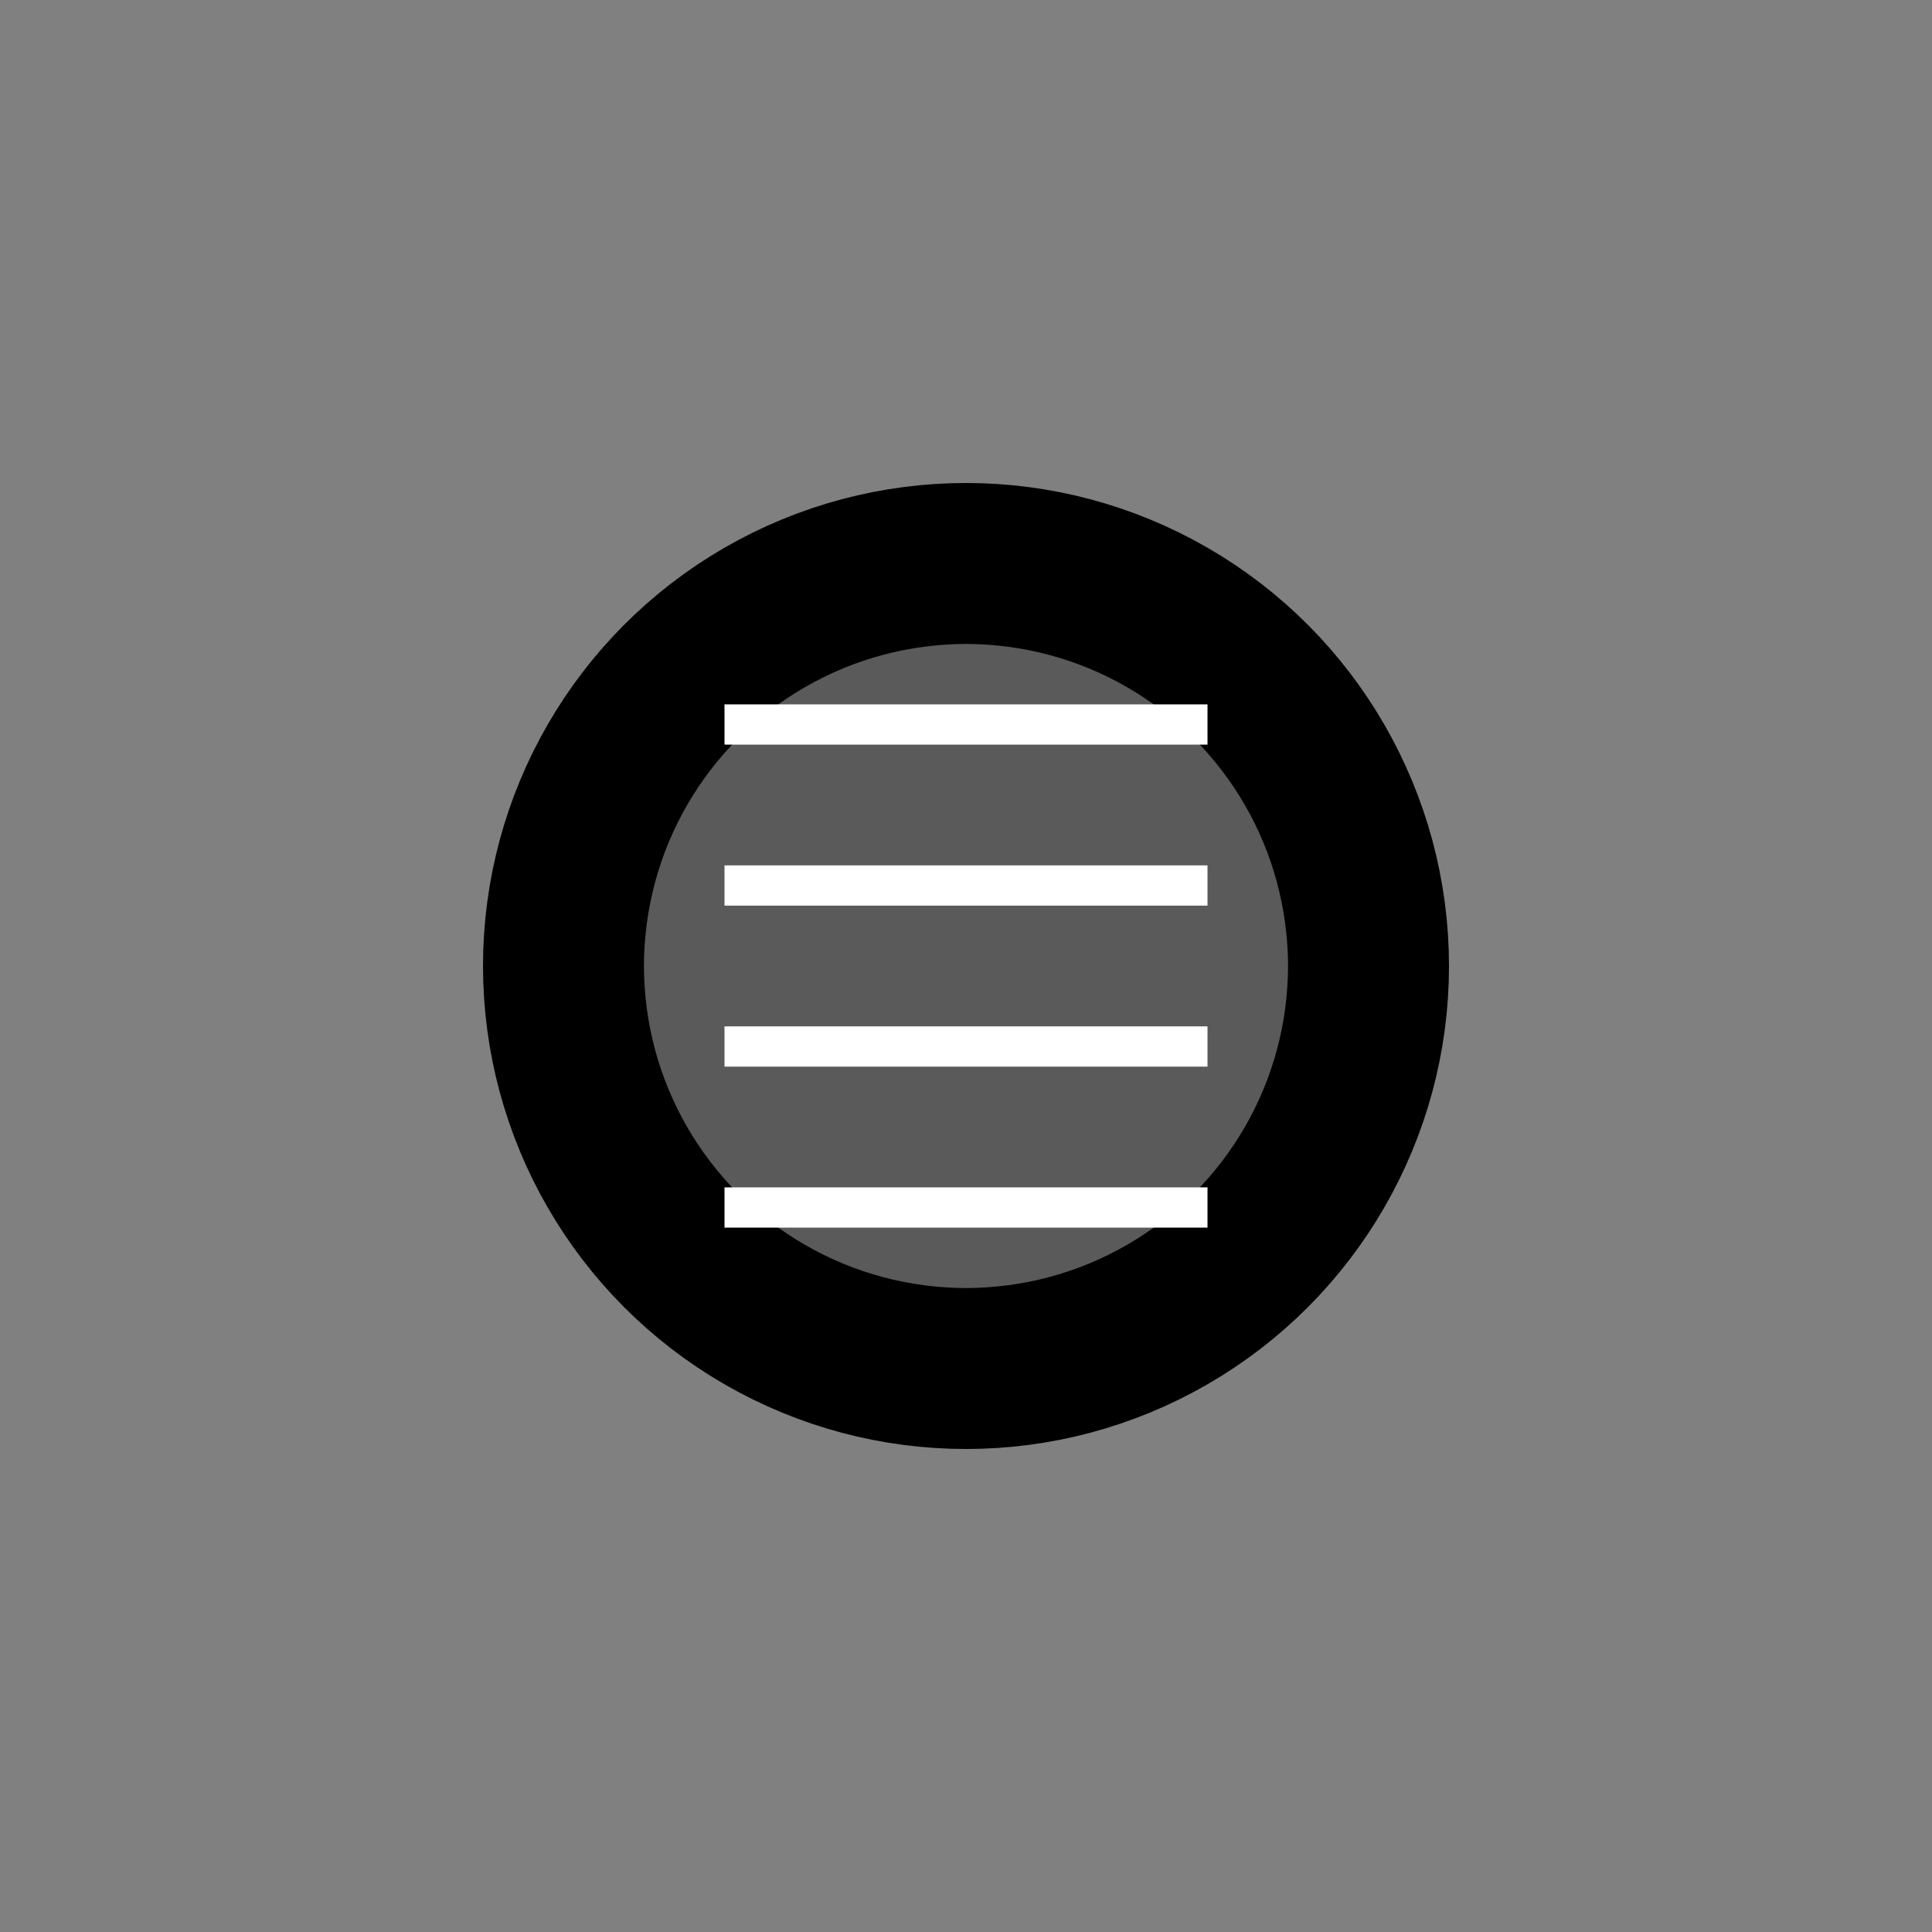
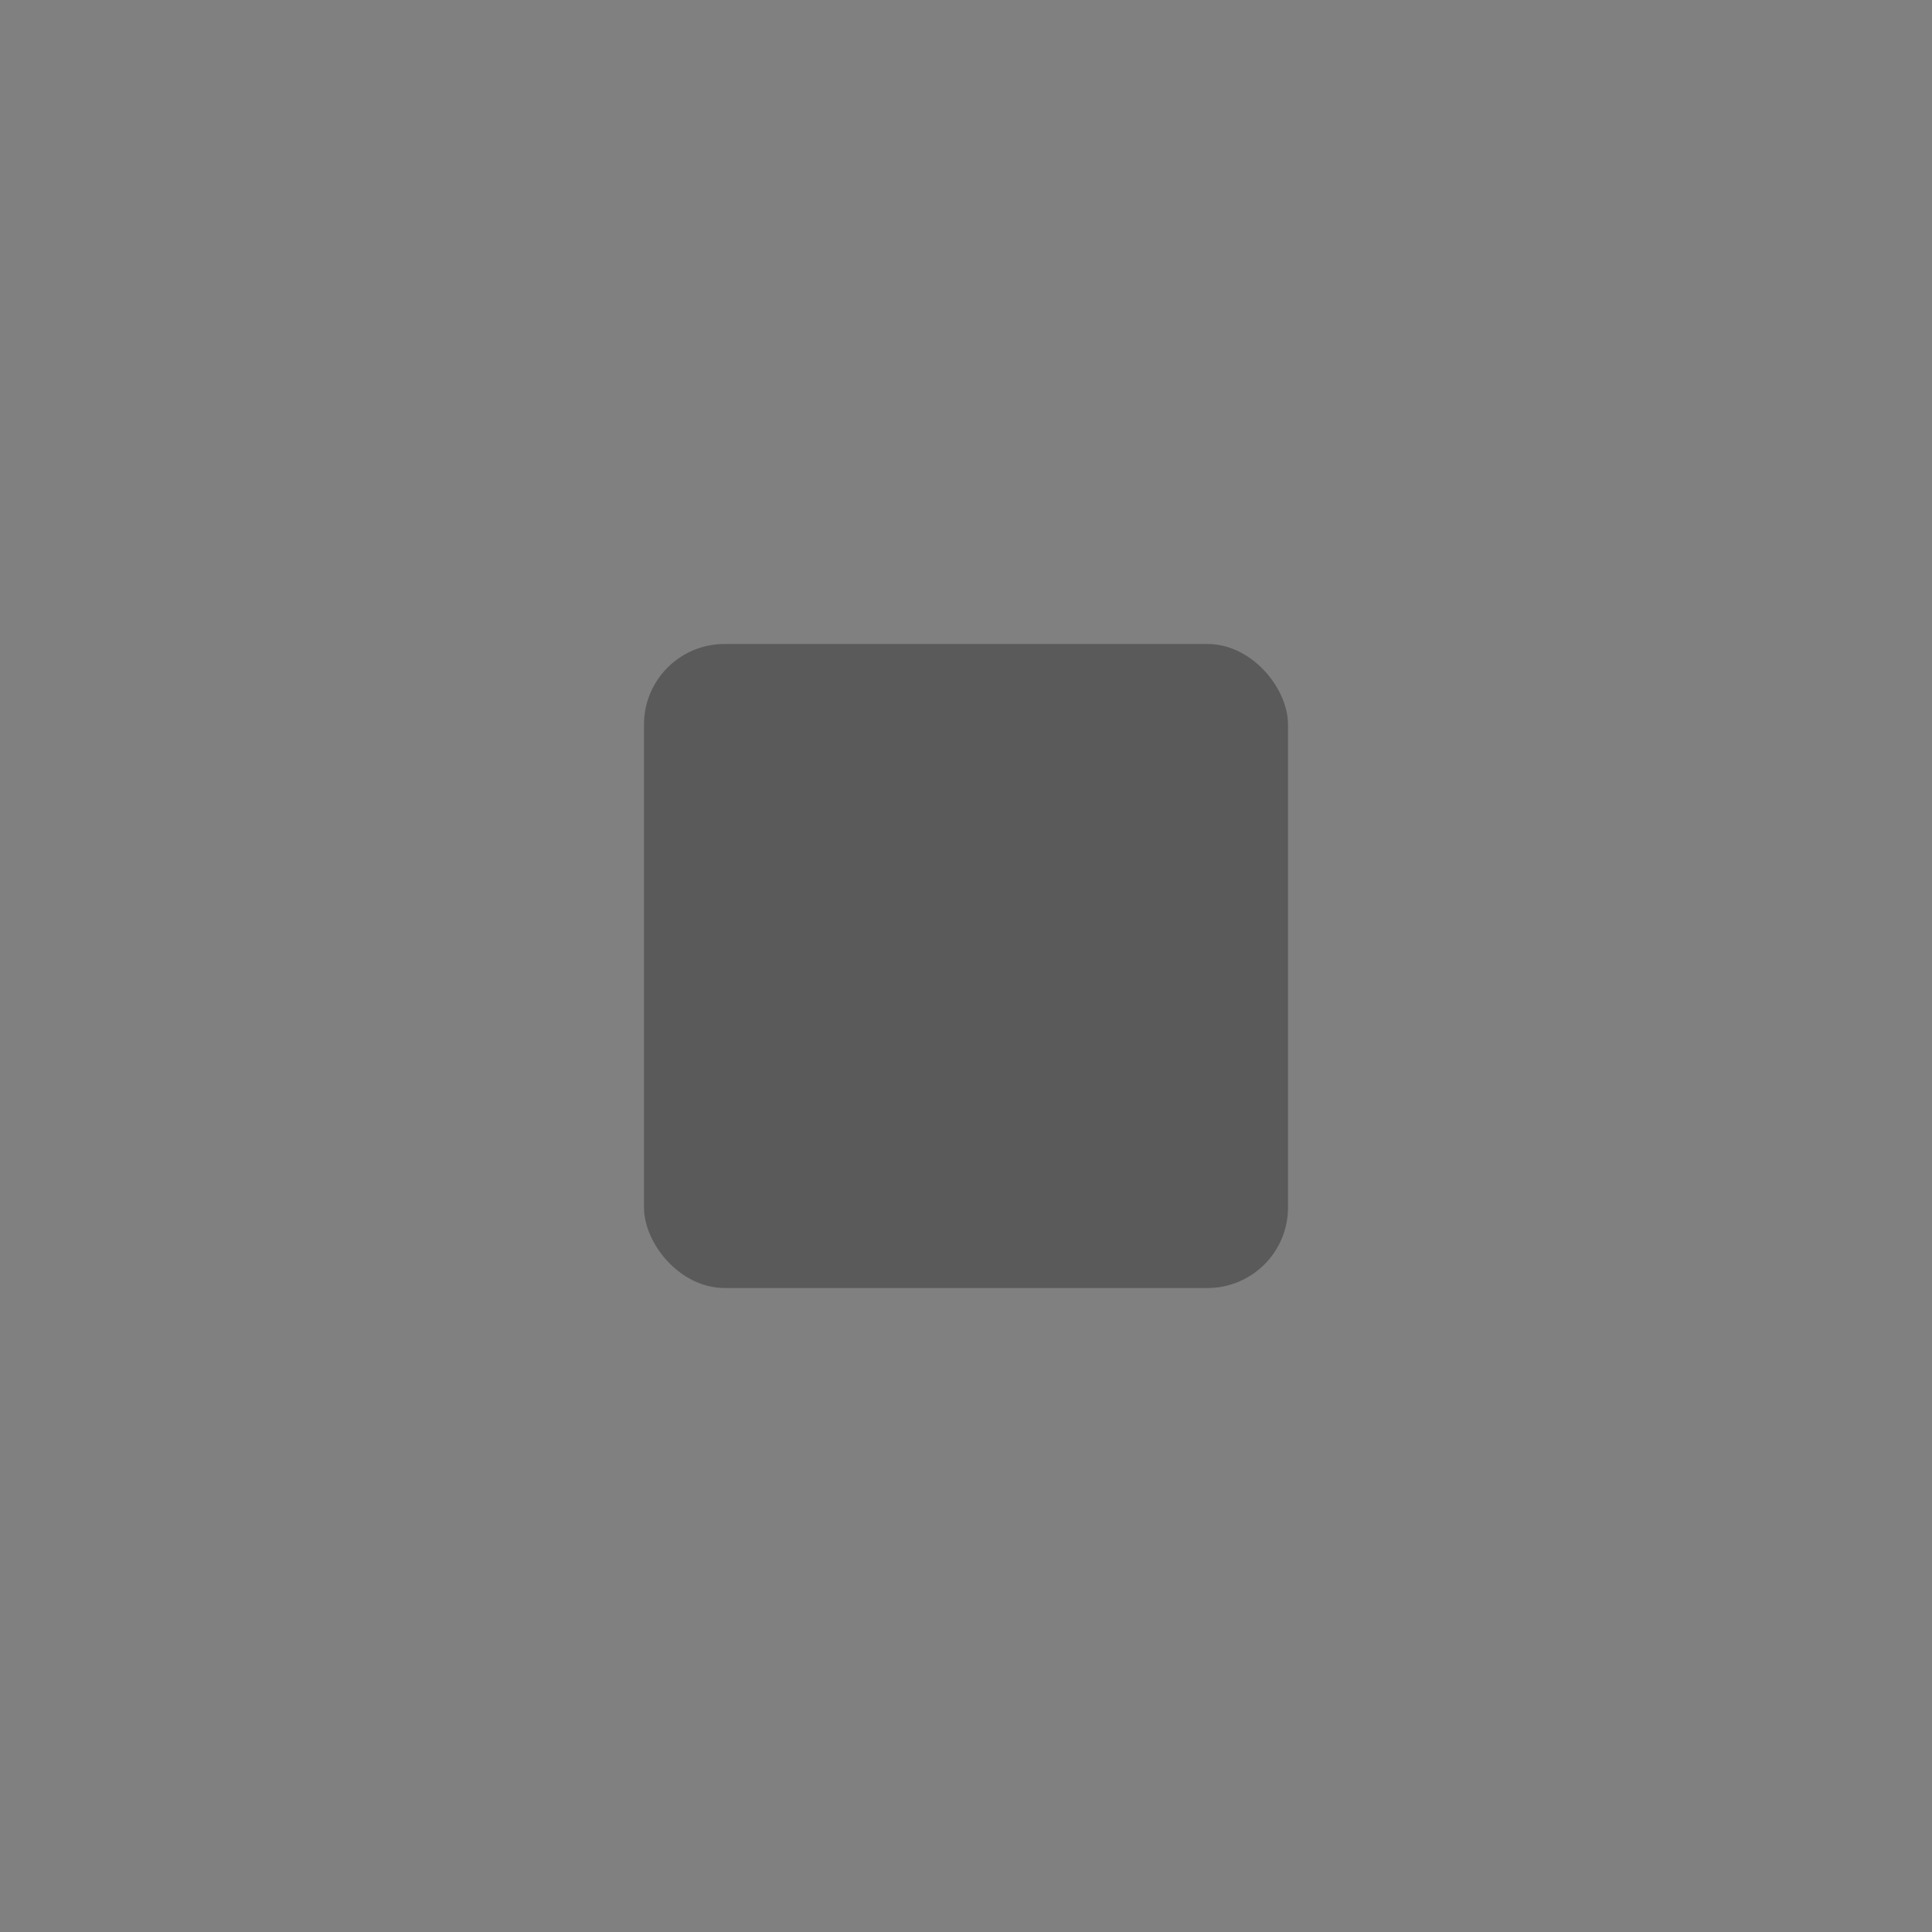
<svg xmlns="http://www.w3.org/2000/svg" viewBox="0 0 24 24" fill="currentColor">
  <rect x="0" y="0" width="24" height="24" fill="#808080" stroke="none" />
-   <path d="M12 2v2m0 16v2m8.485-1.515l-1.414-1.414M4.929 4.929L3.515 3.515m17 5h-2M4 12H2m15.071 7.071l-1.414-1.414M4.929 19.071l-1.414 1.414" />
-   <circle cx="12" cy="12" r="5" fill="none" stroke="currentColor" stroke-width="2" />
  <rect x="8" y="8" width="8" height="8" fill="currentColor" opacity="0.3" rx="1" />
-   <path d="M9 9h6M9 11h6M9 13h6M9 15h6" stroke="white" stroke-width="0.5" />
</svg>